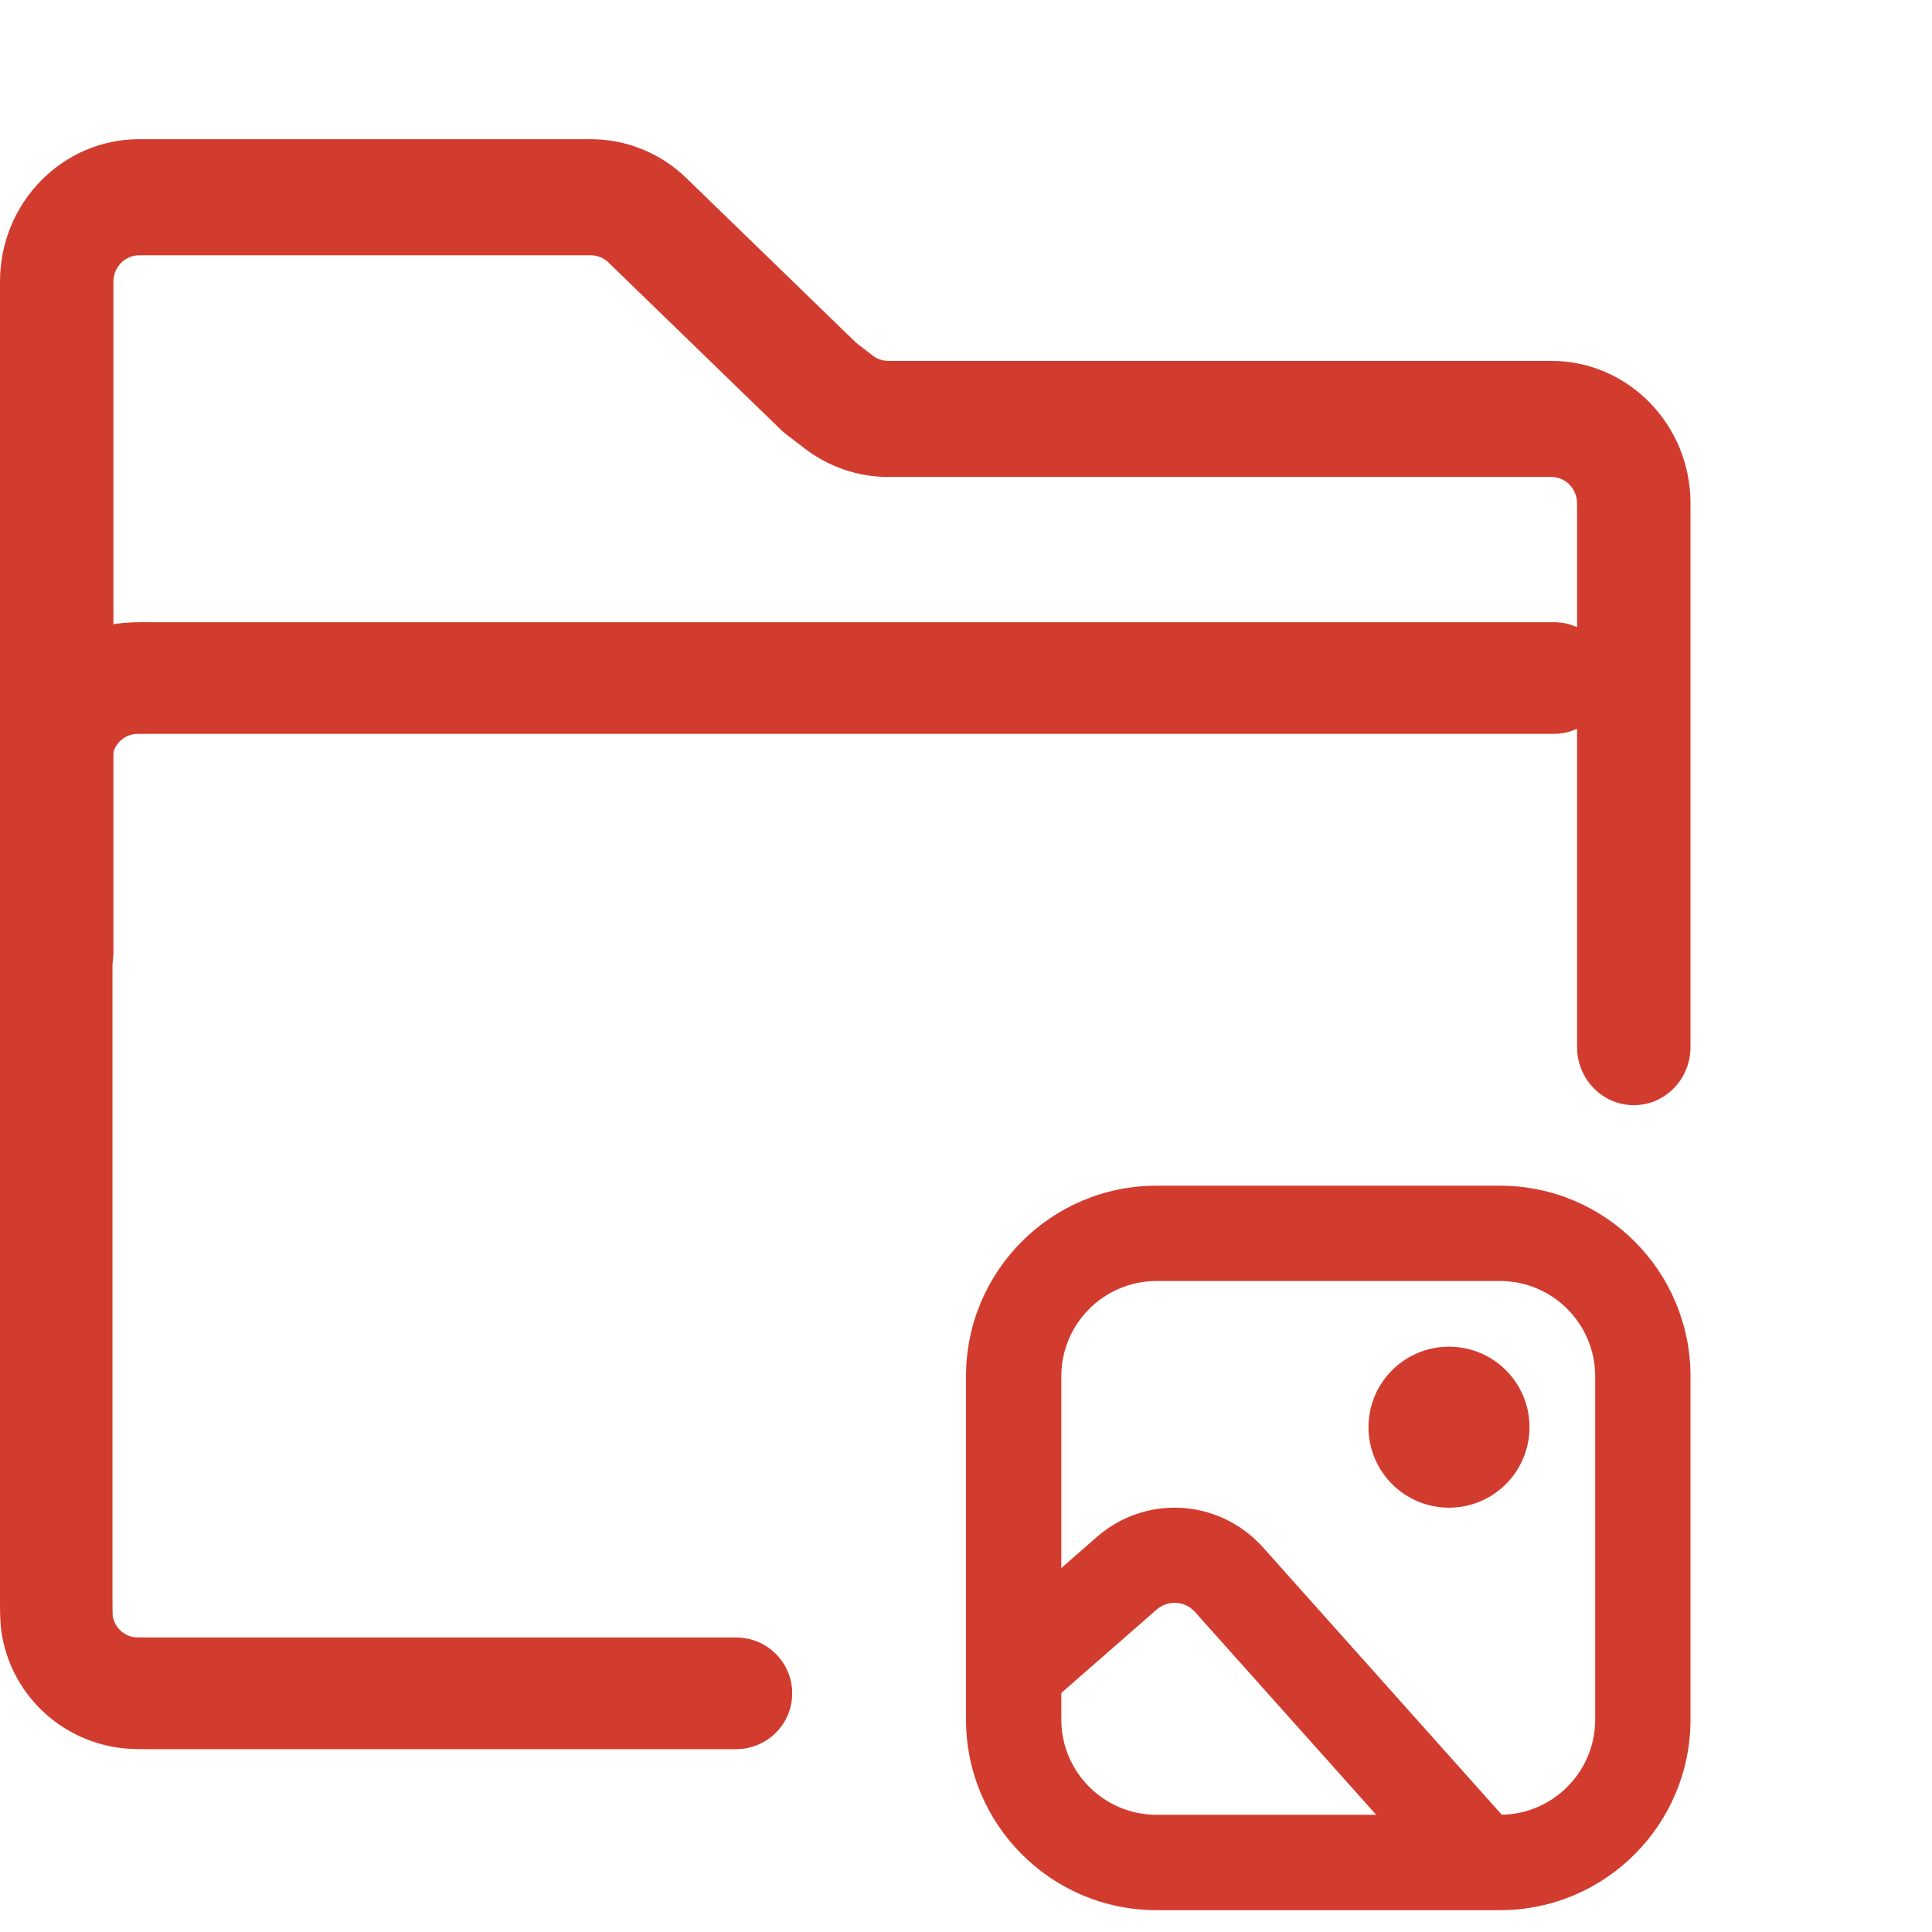
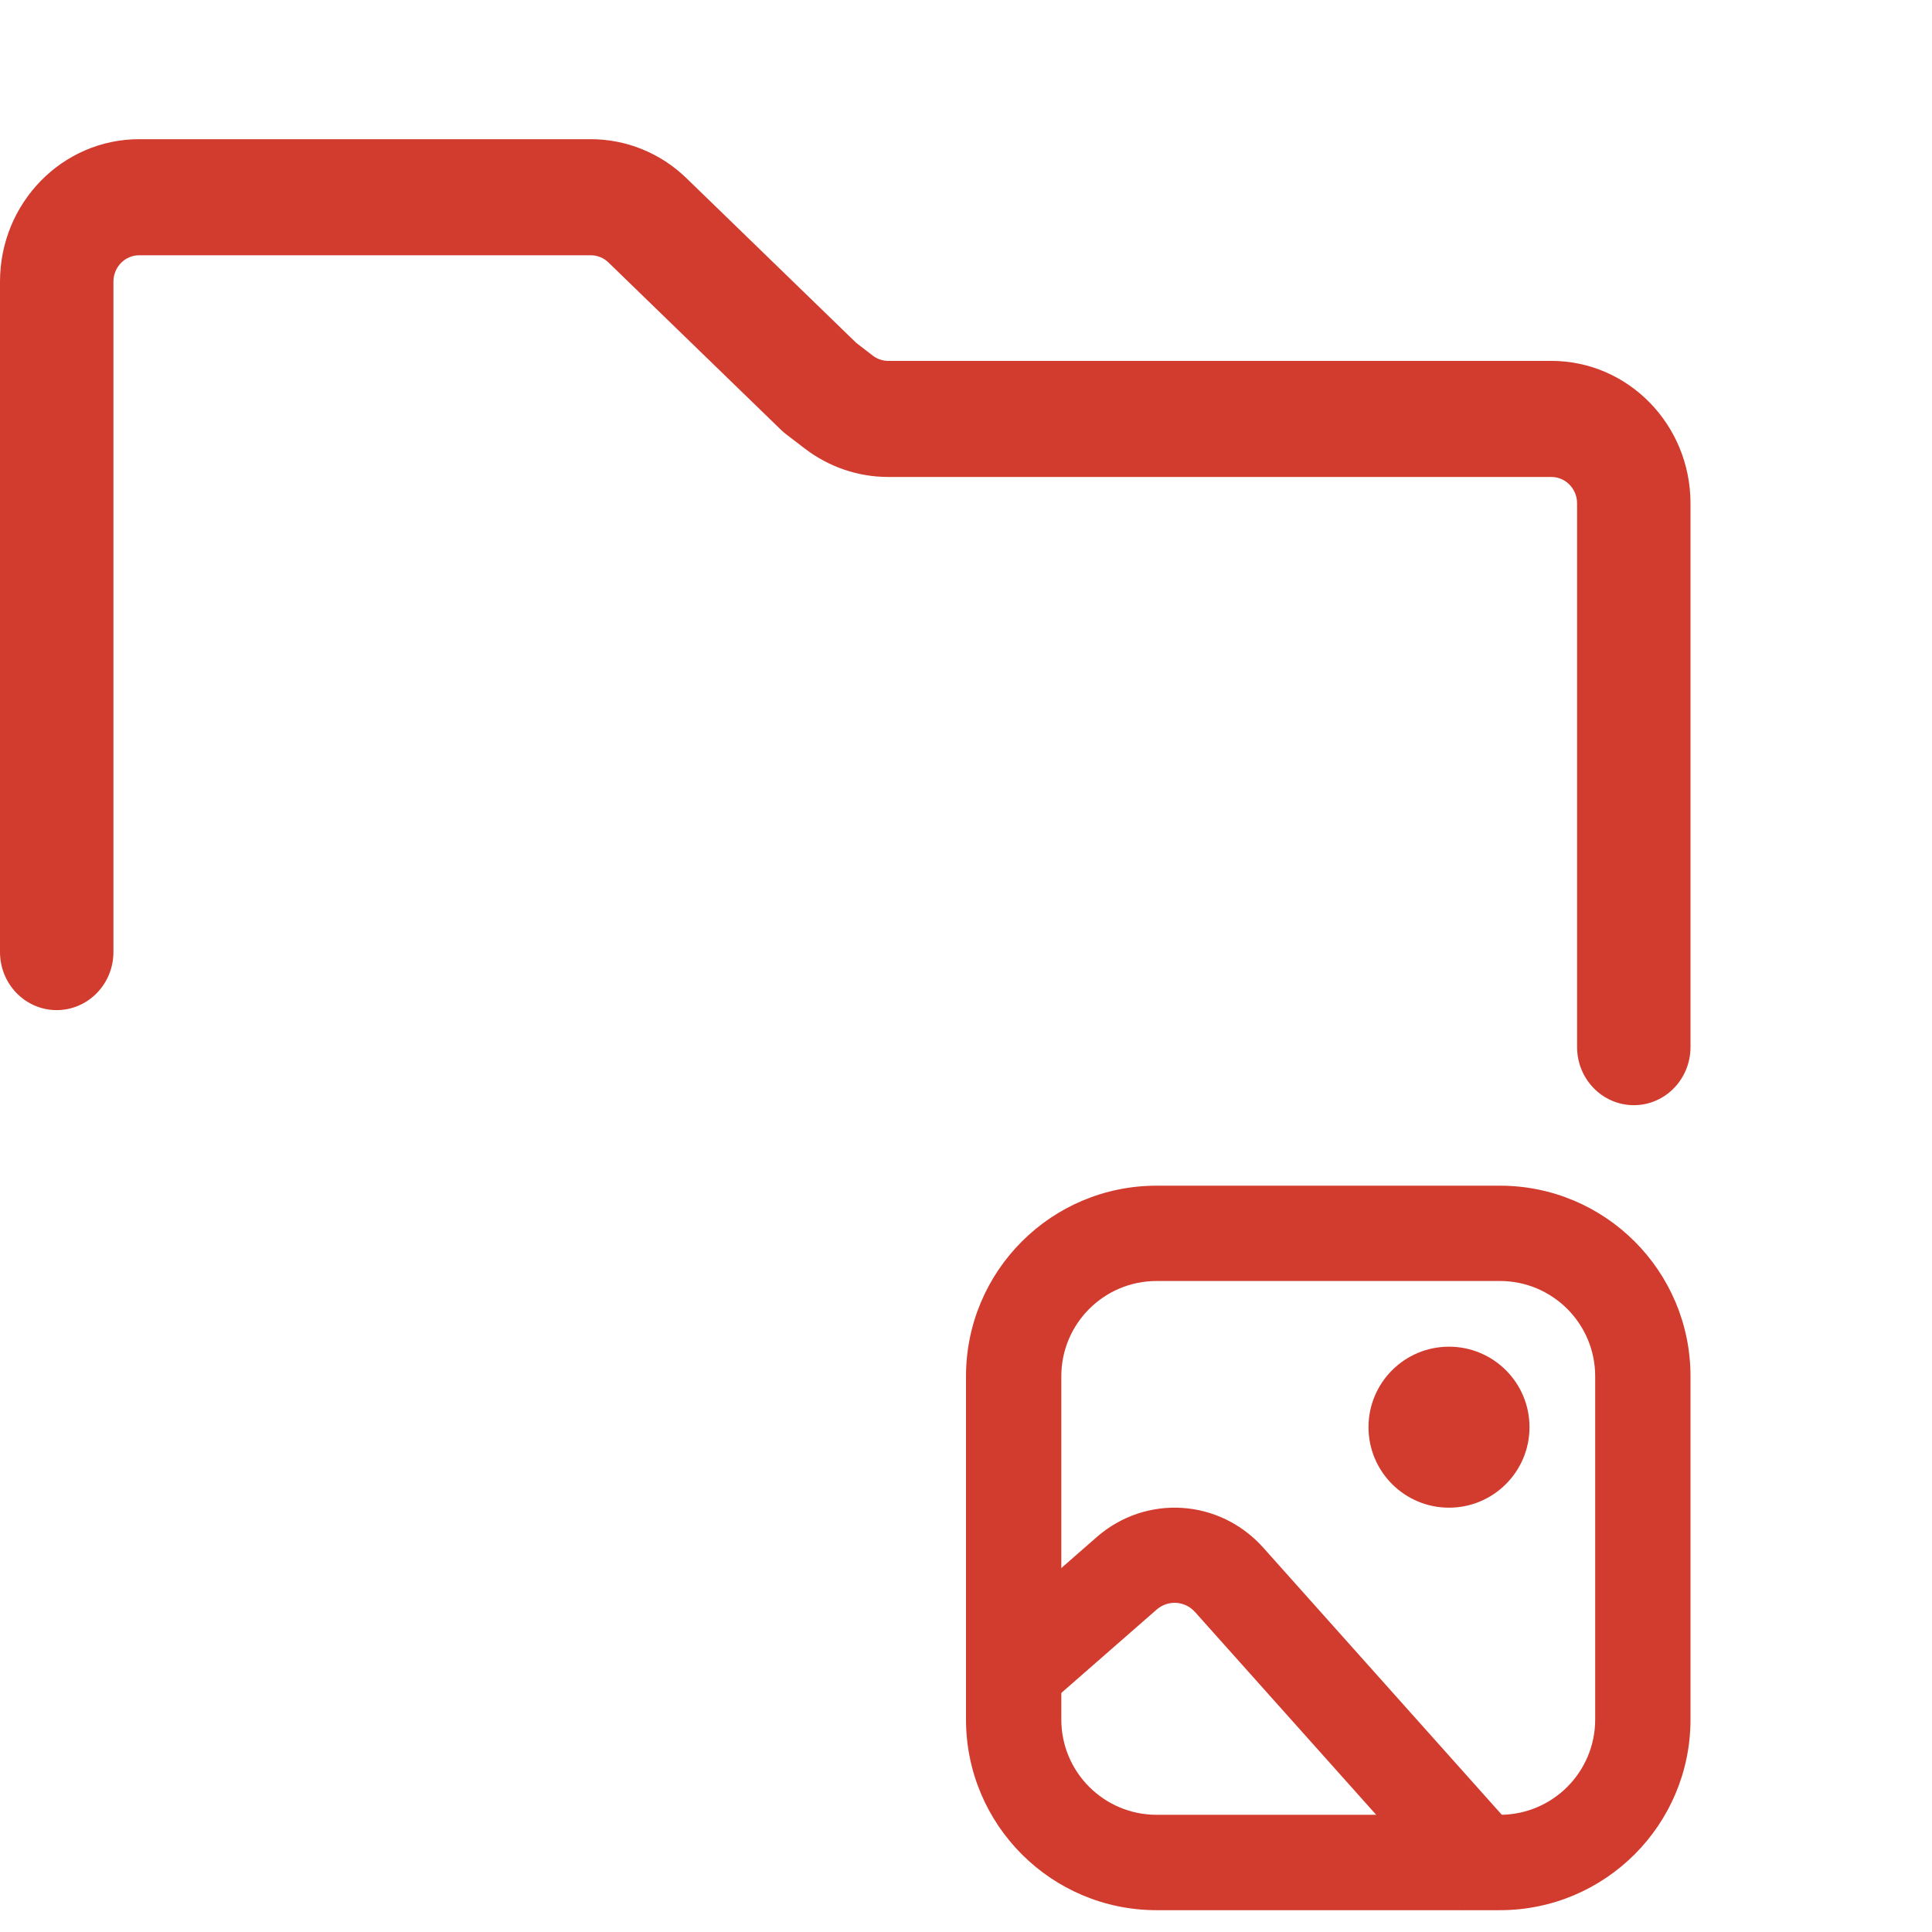
<svg xmlns="http://www.w3.org/2000/svg" width="24" height="24" viewBox="0 0 24 24" fill="none">
  <path fill-rule="evenodd" clip-rule="evenodd" d="M14.845 20.025C14.72 19.885 14.51 19.872 14.368 19.995L12.744 21.415L12 20.515L13.624 19.094C14.236 18.56 15.149 18.618 15.692 19.225L19 22.929L18.154 23.729L14.845 20.025Z" fill="#D23C2E" />
  <path d="M19 17.729C19 18.281 18.552 18.729 18 18.729C17.448 18.729 17 18.281 17 17.729C17 17.176 17.448 16.729 18 16.729C18.552 16.729 19 17.176 19 17.729Z" fill="#D23C2E" />
  <path fill-rule="evenodd" clip-rule="evenodd" d="M18.632 15.913H14.368C13.714 15.913 13.184 16.443 13.184 17.097V21.36C13.184 22.014 13.714 22.544 14.368 22.544H18.632C19.286 22.544 19.816 22.014 19.816 21.36V17.097C19.816 16.443 19.286 15.913 18.632 15.913ZM14.368 14.729C13.06 14.729 12 15.789 12 17.097V21.36C12 22.668 13.06 23.729 14.368 23.729H18.632C19.94 23.729 21 22.668 21 21.36V17.097C21 15.789 19.94 14.729 18.632 14.729H14.368Z" fill="#D23C2E" />
-   <path fill-rule="evenodd" clip-rule="evenodd" d="M1.871 7.729C1.883 7.729 1.895 7.729 1.907 7.729H19.302C19.687 7.729 20 8.039 20 8.422C20 8.805 19.687 9.116 19.302 9.116H1.907C1.814 9.116 1.757 9.116 1.714 9.117C1.681 9.118 1.669 9.119 1.667 9.119C1.667 9.119 1.667 9.119 1.667 9.119C1.529 9.14 1.421 9.247 1.4 9.384C1.4 9.384 1.4 9.384 1.4 9.384C1.4 9.386 1.399 9.398 1.398 9.431C1.397 9.474 1.397 9.53 1.397 9.623V19.834C1.397 19.927 1.397 19.983 1.398 20.026C1.399 20.059 1.4 20.071 1.4 20.073C1.421 20.21 1.529 20.317 1.667 20.338C1.664 20.337 1.673 20.339 1.714 20.34C1.757 20.341 1.814 20.341 1.907 20.341H9.143C9.529 20.341 9.841 20.652 9.841 21.035C9.841 21.418 9.529 21.729 9.143 21.729H1.907C1.895 21.729 1.883 21.729 1.871 21.729C1.729 21.729 1.588 21.729 1.459 21.709C0.715 21.598 0.131 21.018 0.019 20.279C-0 20.151 -0 20.011 2.41085e-05 19.87C3.61581e-05 19.858 4.82076e-05 19.846 4.82076e-05 19.834V9.623C4.82076e-05 9.611 3.61581e-05 9.599 2.41085e-05 9.587C-0 9.446 -0 9.306 0.019 9.178C0.131 8.439 0.715 7.859 1.459 7.747C1.588 7.728 1.729 7.728 1.871 7.729Z" fill="#D23C2E" />
  <path fill-rule="evenodd" clip-rule="evenodd" d="M1.729 3.171C1.552 3.171 1.409 3.318 1.409 3.499V11.827C1.409 12.225 1.093 12.548 0.704 12.548C0.315 12.548 0 12.225 0 11.827V3.499C0 2.521 0.774 1.729 1.729 1.729H7.339C7.781 1.729 8.207 1.902 8.528 2.214L10.635 4.258L10.841 4.417C10.897 4.46 10.964 4.483 11.034 4.483H19.271C20.226 4.483 21 5.275 21 6.253V13.007C21 13.406 20.685 13.729 20.296 13.729C19.907 13.729 19.591 13.406 19.591 13.007V6.253C19.591 6.072 19.448 5.925 19.271 5.925H11.034C10.659 5.925 10.296 5.801 9.996 5.571L9.757 5.388C9.736 5.371 9.715 5.353 9.696 5.334L7.559 3.261C7.499 3.203 7.421 3.171 7.339 3.171H1.729Z" fill="#D23C2E" />
</svg>